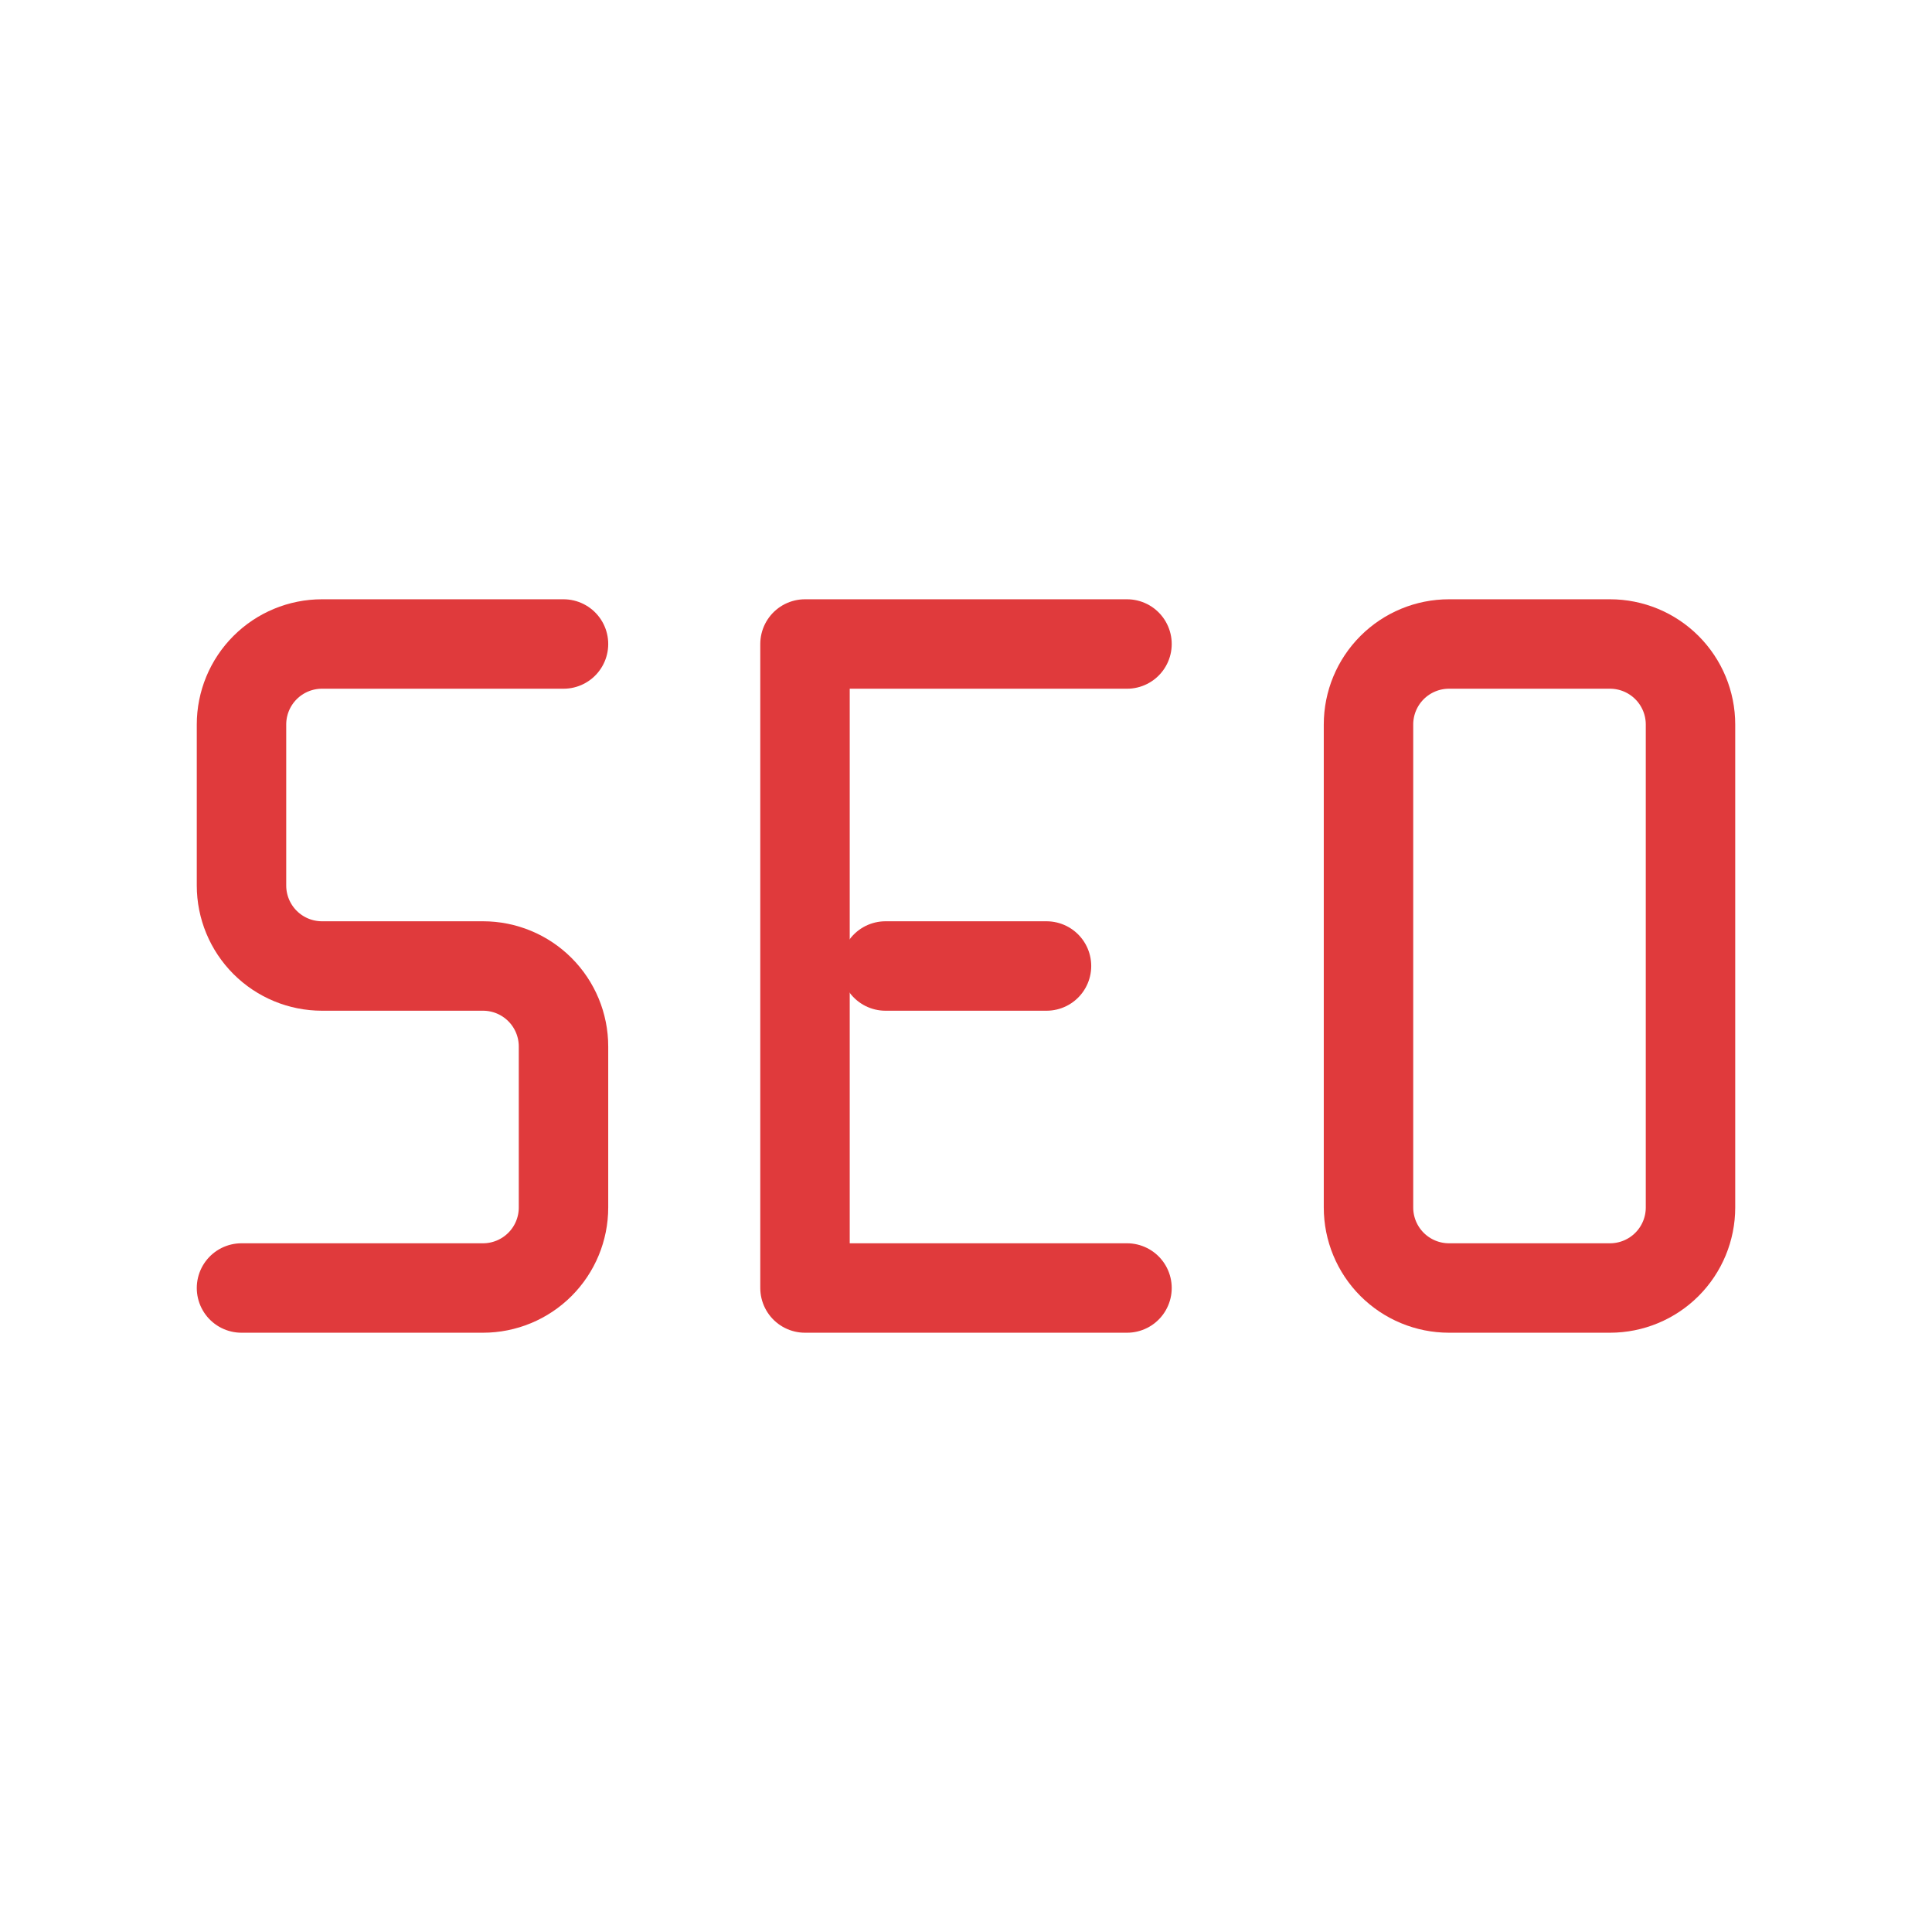
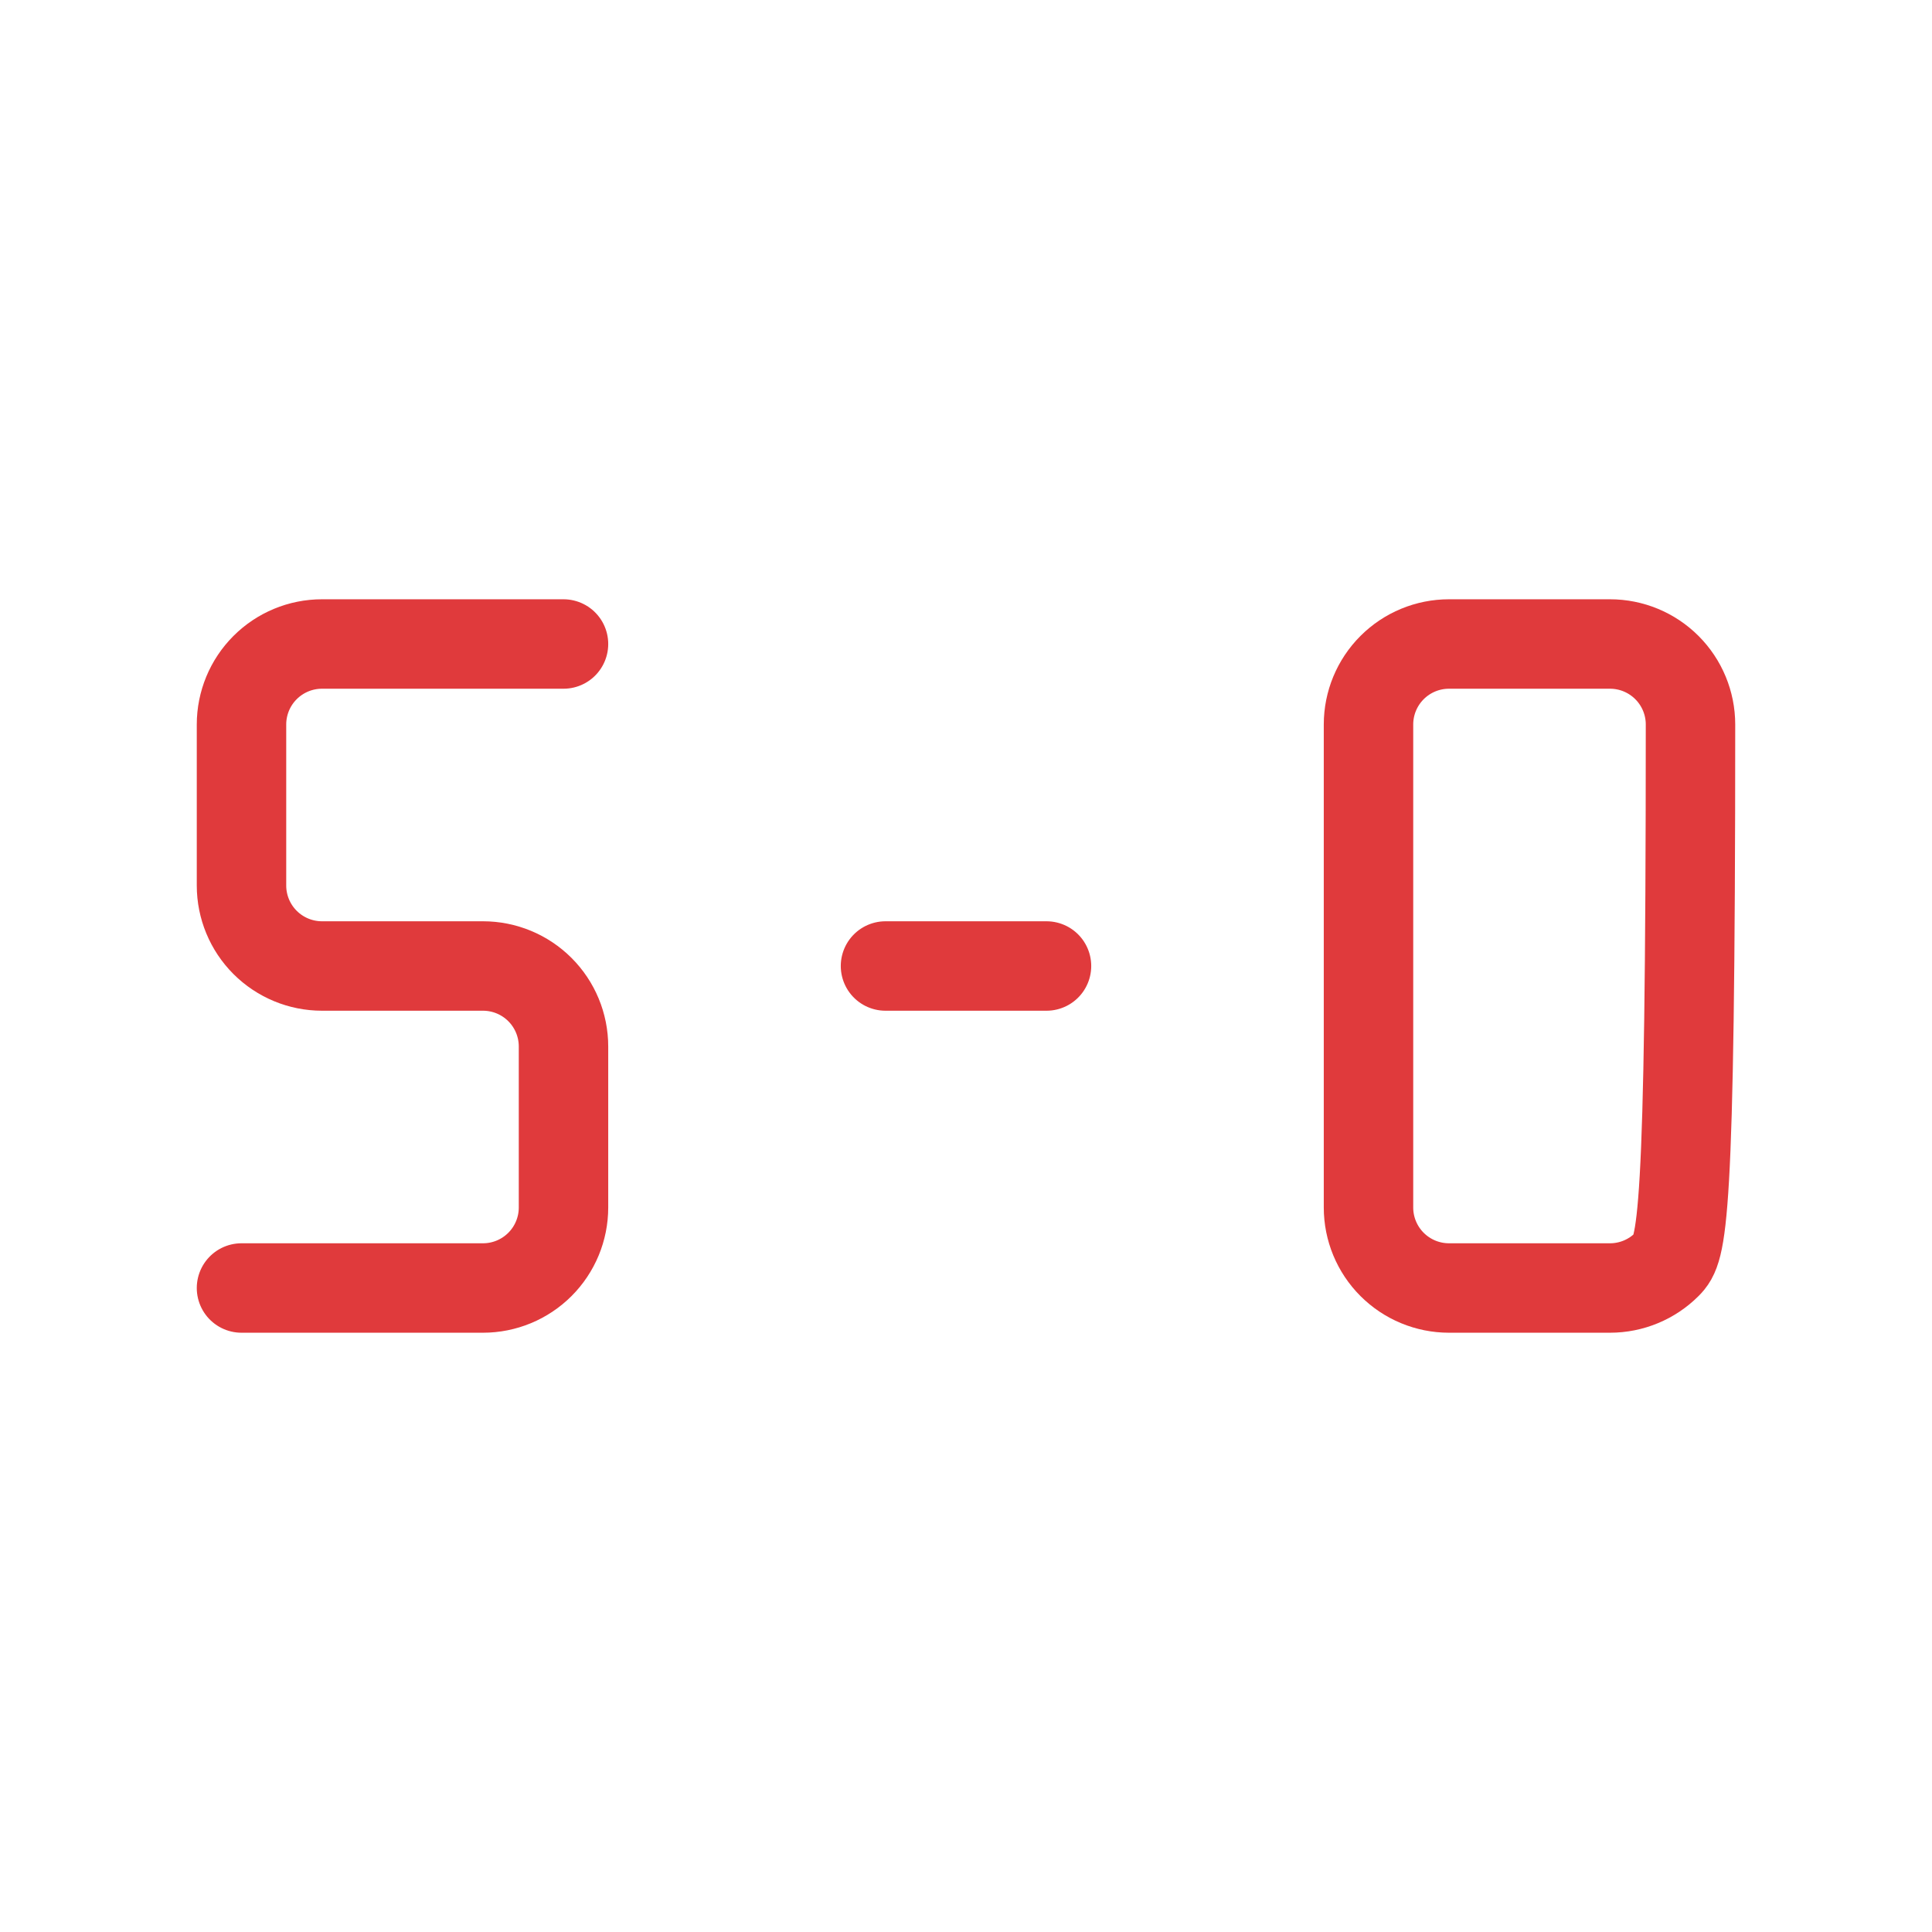
<svg xmlns="http://www.w3.org/2000/svg" width="54" height="54" viewBox="0 0 54 54" fill="none">
  <path d="M15.75 18H9C8.403 18 7.831 18.237 7.409 18.659C6.987 19.081 6.75 19.653 6.75 20.25V24.75C6.75 25.347 6.987 25.919 7.409 26.341C7.831 26.763 8.403 27 9 27H13.5C14.097 27 14.669 27.237 15.091 27.659C15.513 28.081 15.75 28.653 15.75 29.25V33.75C15.75 34.347 15.513 34.919 15.091 35.341C14.669 35.763 14.097 36 13.5 36H6.75" stroke="#E03A3C" stroke-width="2.5" stroke-linecap="round" stroke-linejoin="round" />
-   <path d="M31.5 36H22.5V18H31.5" stroke="#E03A3C" stroke-width="2.5" stroke-linecap="round" stroke-linejoin="round" />
  <path d="M24.75 27H29.25" stroke="#E03A3C" stroke-width="2.5" stroke-linecap="round" stroke-linejoin="round" />
-   <path d="M38.25 20.25C38.25 19.653 38.487 19.081 38.909 18.659C39.331 18.237 39.903 18 40.5 18H45C45.597 18 46.169 18.237 46.591 18.659C47.013 19.081 47.25 19.653 47.25 20.25V33.75C47.25 34.347 47.013 34.919 46.591 35.341C46.169 35.763 45.597 36 45 36H40.5C39.903 36 39.331 35.763 38.909 35.341C38.487 34.919 38.25 34.347 38.25 33.75V20.25Z" stroke="#E03A3C" stroke-width="2.5" stroke-linecap="round" stroke-linejoin="round" />
+   <path d="M38.25 20.25C38.25 19.653 38.487 19.081 38.909 18.659C39.331 18.237 39.903 18 40.5 18H45C45.597 18 46.169 18.237 46.591 18.659C47.013 19.081 47.25 19.653 47.25 20.25C47.25 34.347 47.013 34.919 46.591 35.341C46.169 35.763 45.597 36 45 36H40.5C39.903 36 39.331 35.763 38.909 35.341C38.487 34.919 38.25 34.347 38.25 33.75V20.25Z" stroke="#E03A3C" stroke-width="2.5" stroke-linecap="round" stroke-linejoin="round" />
</svg>